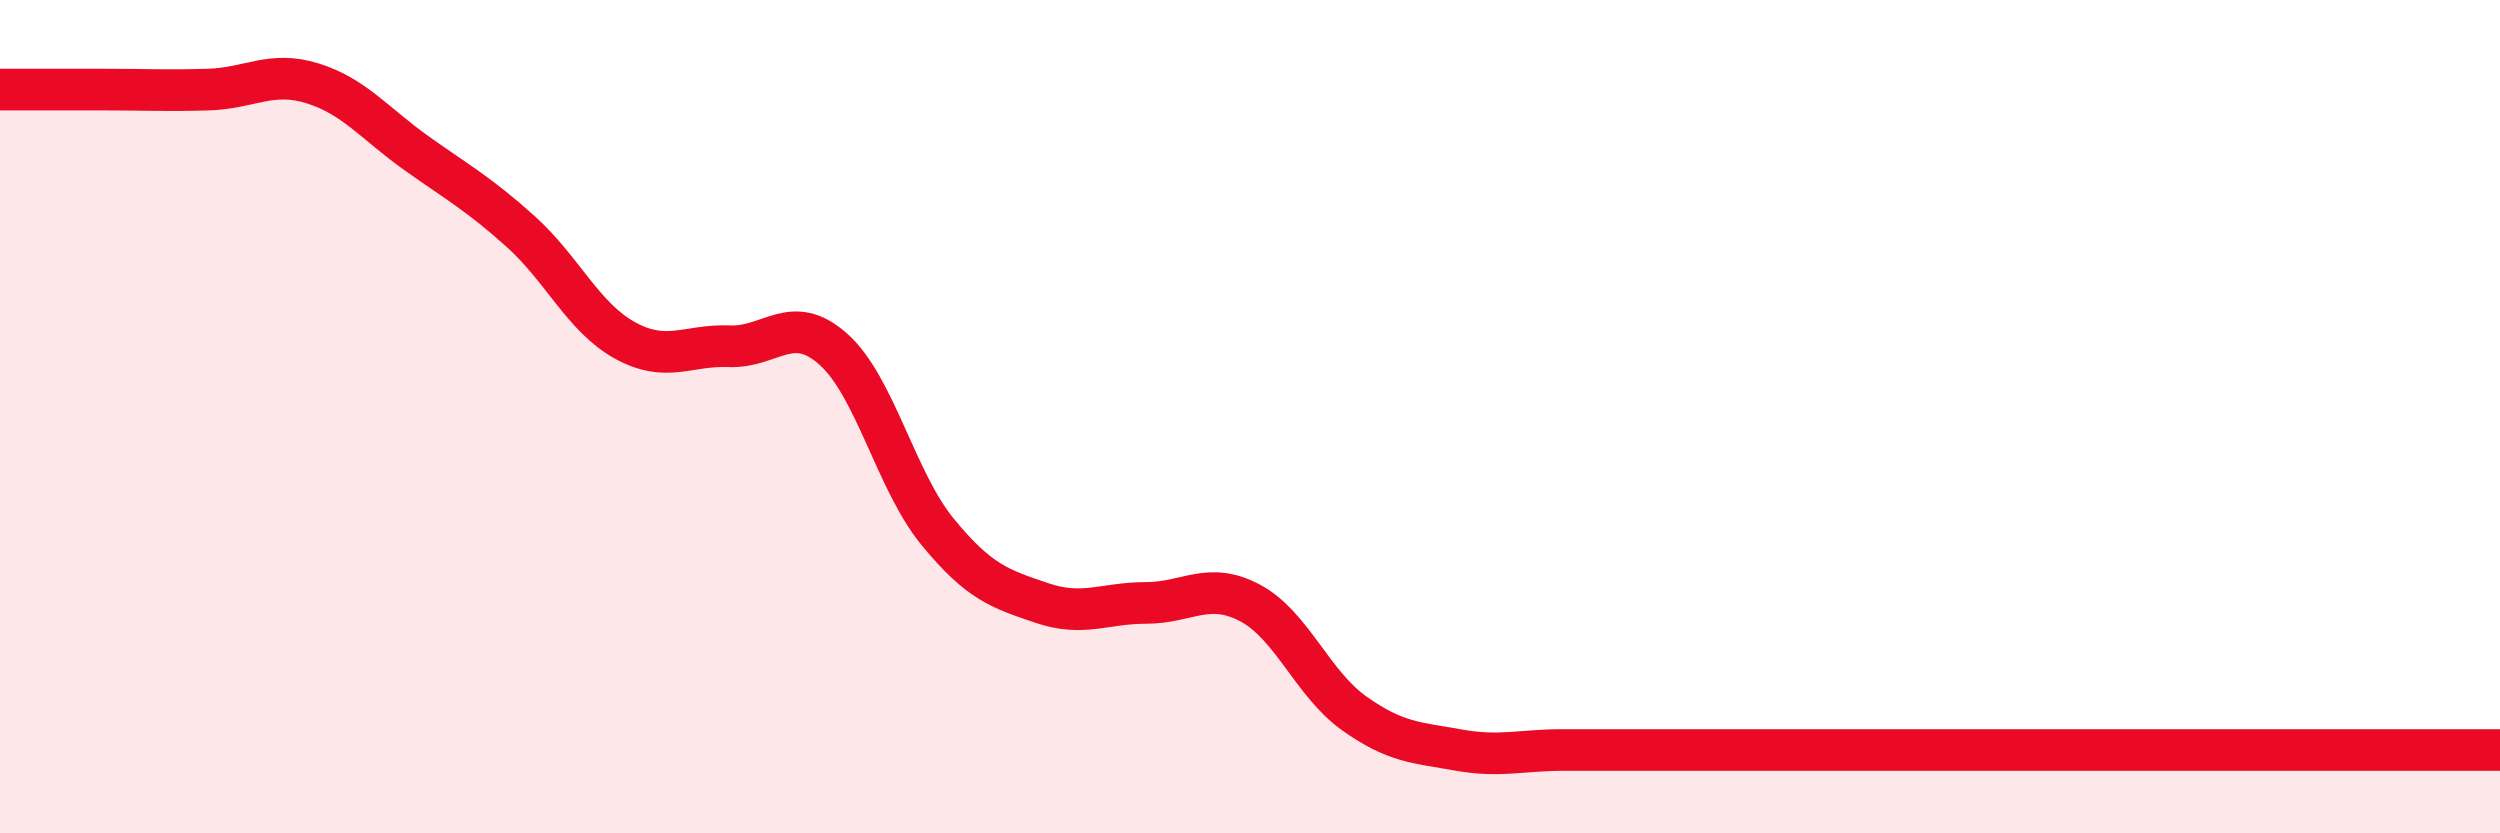
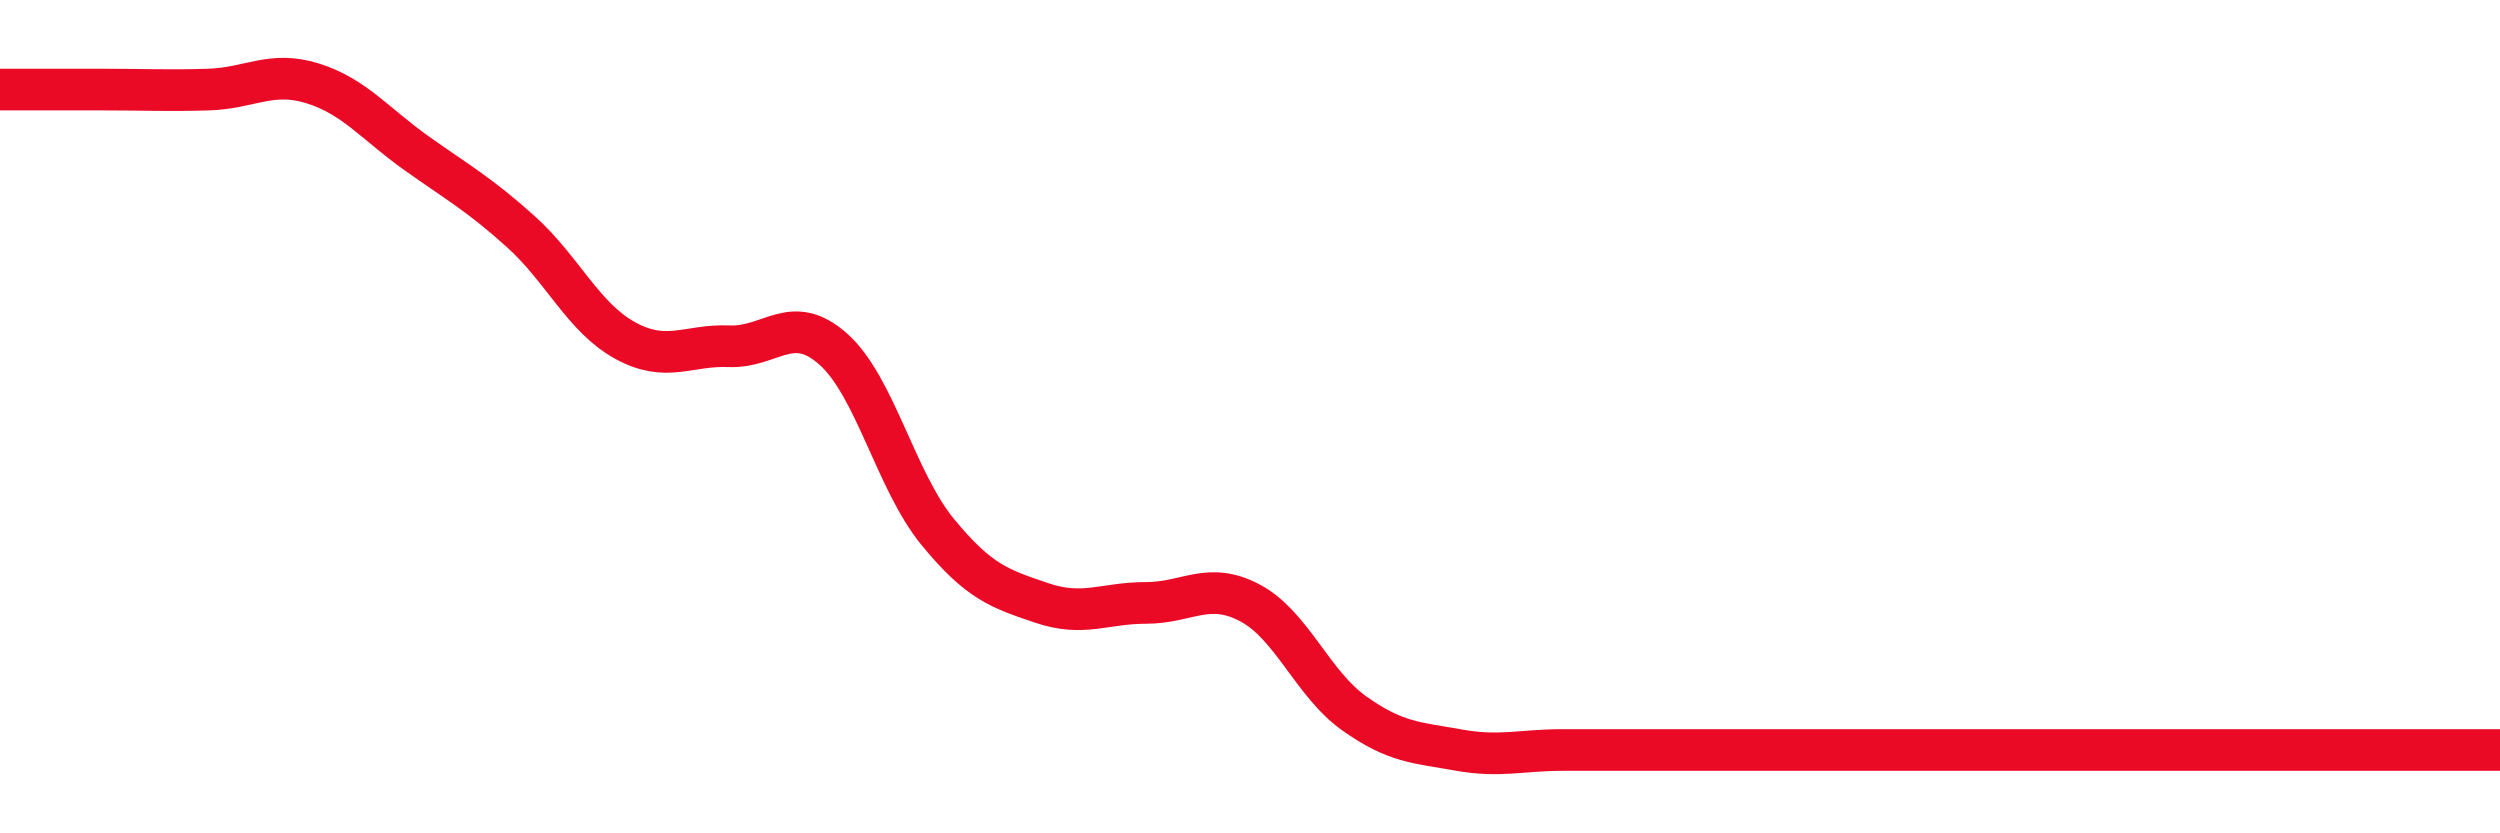
<svg xmlns="http://www.w3.org/2000/svg" width="60" height="20" viewBox="0 0 60 20">
-   <path d="M 0,2.15 C 0.5,2.15 1.5,2.15 2.5,2.15 C 3.5,2.15 4,2.18 5,2.15 C 6,2.12 6.5,1.69 7.5,2 C 8.5,2.31 9,2.97 10,3.68 C 11,4.39 11.5,4.66 12.5,5.56 C 13.5,6.46 14,7.62 15,8.17 C 16,8.72 16.5,8.27 17.5,8.31 C 18.5,8.35 19,7.49 20,8.38 C 21,9.27 21.5,11.54 22.5,12.76 C 23.5,13.98 24,14.13 25,14.47 C 26,14.81 26.5,14.47 27.5,14.47 C 28.5,14.47 29,13.94 30,14.47 C 31,15 31.5,16.41 32.5,17.12 C 33.5,17.83 34,17.82 35,18 C 36,18.18 36.5,18 37.5,18 C 38.5,18 39,18 40,18 C 41,18 41.5,18 42.5,18 C 43.5,18 44,18 45,18 C 46,18 46.5,18 47.5,18 C 48.5,18 49,18 50,18 C 51,18 51.5,18 52.5,18 C 53.5,18 53.5,18 55,18 C 56.5,18 59,18 60,18L60 20L0 20Z" fill="#EB0A25" opacity="0.1" stroke-linecap="round" stroke-linejoin="round" />
  <path d="M 0,2.15 C 0.5,2.15 1.5,2.15 2.5,2.15 C 3.5,2.15 4,2.18 5,2.15 C 6,2.12 6.5,1.69 7.5,2 C 8.5,2.31 9,2.97 10,3.68 C 11,4.39 11.5,4.66 12.5,5.56 C 13.5,6.46 14,7.62 15,8.17 C 16,8.72 16.5,8.27 17.5,8.31 C 18.5,8.35 19,7.49 20,8.38 C 21,9.27 21.5,11.54 22.5,12.76 C 23.5,13.98 24,14.13 25,14.47 C 26,14.81 26.5,14.47 27.5,14.47 C 28.5,14.47 29,13.94 30,14.47 C 31,15 31.5,16.41 32.5,17.12 C 33.5,17.83 34,17.82 35,18 C 36,18.18 36.5,18 37.5,18 C 38.5,18 39,18 40,18 C 41,18 41.5,18 42.5,18 C 43.5,18 44,18 45,18 C 46,18 46.5,18 47.5,18 C 48.5,18 49,18 50,18 C 51,18 51.5,18 52.5,18 C 53.5,18 53.5,18 55,18 C 56.5,18 59,18 60,18" stroke="#EB0A25" stroke-width="1" fill="none" stroke-linecap="round" stroke-linejoin="round" />
</svg>